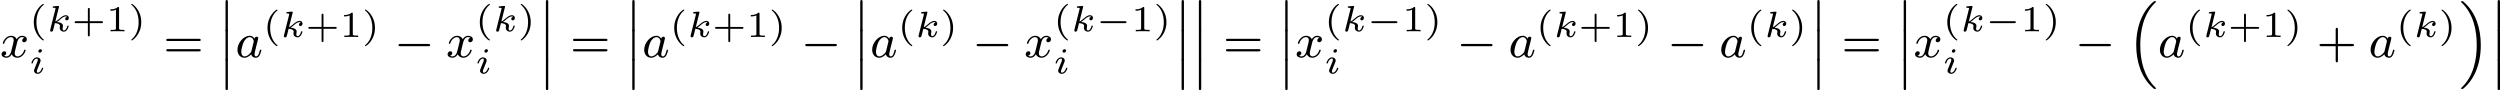
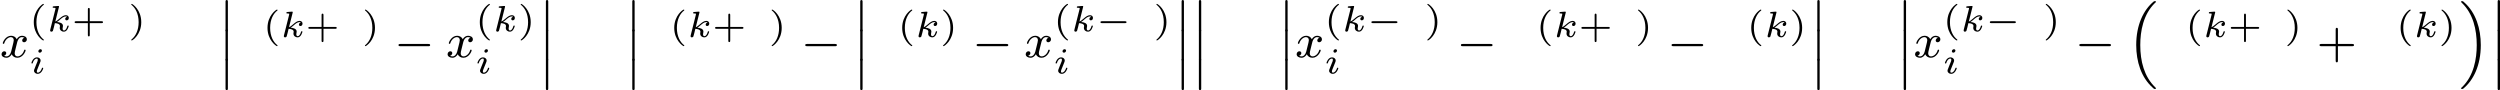
<svg xmlns="http://www.w3.org/2000/svg" xmlns:xlink="http://www.w3.org/1999/xlink" version="1.1" width="816.903pt" height="29.458pt" viewBox="100.564 151.419 816.903 29.458">
  <defs>
    <path id="g3-0" d="M5.571-1.809C5.699-1.809 5.874-1.809 5.874-1.993S5.699-2.176 5.571-2.176H1.004C.877-2.176 .701-2.176 .701-1.993S.877-1.809 1.004-1.809H5.571Z" />
-     <path id="g2-0" d="M4.758-1.339C4.854-1.339 5.003-1.339 5.003-1.494S4.854-1.65 4.758-1.65H.992C.897-1.65 .747-1.65 .747-1.494S.897-1.339 .992-1.339H4.758Z" />
+     <path id="g2-0" d="M4.758-1.339C4.854-1.339 5.003-1.339 5.003-1.494S4.854-1.65 4.758-1.65H.992C.897-1.65 .747-1.65 .747-1.494S.897-1.339 .992-1.339Z" />
    <path id="g1-12" d="M1.602 .112C1.602-.016 1.602-.191 1.411-.191S1.219-.016 1.219 .112V4.67C1.219 4.798 1.219 4.973 1.411 4.973S1.602 4.798 1.602 4.67V.112Z" />
    <path id="g1-16" d="M4.623 13.701C2.829 11.955 2.192 9.461 2.192 6.814C2.192 4.535 2.678 1.801 4.591-.064C4.623-.088 4.702-.159 4.734-.191C4.758-.215 4.758-.239 4.758-.263C4.758-.359 4.67-.359 4.583-.359C4.479-.359 4.463-.359 4.407-.319C2.694 1.076 1.53 3.555 1.53 6.806C1.53 9.516 2.351 12.115 4.224 13.772C4.344 13.884 4.415 13.94 4.423 13.948C4.463 13.98 4.479 13.98 4.583 13.98C4.67 13.98 4.758 13.98 4.758 13.884C4.758 13.868 4.758 13.852 4.75 13.836L4.623 13.701Z" />
    <path id="g1-17" d="M3.523 6.806C3.523 4.152 2.726 1.53 .829-.151C.709-.263 .638-.319 .63-.327C.59-.359 .574-.359 .47-.359C.399-.359 .295-.359 .295-.263C.295-.231 .295-.215 .43-.08C2.271 1.698 2.861 4.28 2.861 6.814C2.861 9.07 2.383 11.82 .462 13.685C.43 13.709 .351 13.788 .319 13.812C.311 13.828 .295 13.852 .295 13.884C.295 13.98 .399 13.98 .47 13.98C.574 13.98 .59 13.98 .646 13.94C2.327 12.569 3.523 10.114 3.523 6.806Z" />
    <path id="g8-43" d="M3.475-1.809H5.818C5.93-1.809 6.105-1.809 6.105-1.993S5.93-2.176 5.818-2.176H3.475V-4.527C3.475-4.639 3.475-4.814 3.292-4.814S3.108-4.639 3.108-4.527V-2.176H.757C.646-2.176 .47-2.176 .47-1.993S.646-1.809 .757-1.809H3.108V.542C3.108 .654 3.108 .829 3.292 .829S3.475 .654 3.475 .542V-1.809Z" />
-     <path id="g8-61" d="M5.826-2.654C5.946-2.654 6.105-2.654 6.105-2.837S5.914-3.021 5.794-3.021H.781C.662-3.021 .47-3.021 .47-2.837S.63-2.654 .749-2.654H5.826ZM5.794-.964C5.914-.964 6.105-.964 6.105-1.148S5.946-1.331 5.826-1.331H.749C.63-1.331 .47-1.331 .47-1.148S.662-.964 .781-.964H5.794Z" />
    <path id="g4-105" d="M2.08-3.73C2.08-3.873 1.973-3.969 1.835-3.969C1.674-3.969 1.5-3.814 1.5-3.64C1.5-3.491 1.608-3.401 1.739-3.401C1.931-3.401 2.08-3.581 2.08-3.73ZM1.722-1.644C1.745-1.704 1.799-1.847 1.823-1.901C1.841-1.955 1.865-2.014 1.865-2.116C1.865-2.451 1.566-2.636 1.267-2.636C.658-2.636 .365-1.847 .365-1.716C.365-1.686 .389-1.632 .472-1.632S.574-1.668 .592-1.722C.759-2.301 1.076-2.439 1.243-2.439C1.363-2.439 1.405-2.361 1.405-2.224C1.405-2.104 1.369-2.014 1.357-1.973L1.046-1.207C.974-1.034 .974-1.022 .897-.819C.819-.64 .789-.562 .789-.46C.789-.155 1.064 .06 1.393 .06C1.997 .06 2.295-.729 2.295-.861C2.295-.873 2.289-.944 2.182-.944C2.098-.944 2.092-.915 2.056-.801C1.961-.496 1.716-.137 1.411-.137C1.303-.137 1.249-.209 1.249-.353C1.249-.472 1.285-.562 1.363-.747L1.722-1.644Z" />
    <path id="g4-107" d="M1.985-3.969C1.991-3.993 2.002-4.029 2.002-4.059C2.002-4.154 1.883-4.148 1.811-4.142L1.142-4.089C1.04-4.083 .962-4.077 .962-3.933C.962-3.844 1.04-3.844 1.136-3.844C1.309-3.844 1.351-3.826 1.429-3.802C1.429-3.73 1.429-3.718 1.405-3.622L.568-.281C.544-.185 .544-.155 .544-.143C.544 .006 .664 .06 .753 .06C.813 .06 .921 .036 .998-.078C1.04-.155 1.279-1.148 1.321-1.339C1.722-1.309 2.152-1.213 2.152-.861C2.152-.831 2.152-.801 2.134-.735C2.116-.646 2.116-.61 2.116-.562C2.116-.167 2.451 .06 2.792 .06C3.371 .06 3.581-.813 3.581-.861C3.581-.873 3.575-.944 3.467-.944C3.383-.944 3.371-.909 3.341-.807C3.282-.592 3.114-.137 2.809-.137C2.582-.137 2.582-.395 2.582-.46C2.582-.556 2.582-.562 2.612-.681C2.612-.687 2.642-.807 2.642-.879C2.642-1.339 2.122-1.482 1.662-1.524C1.805-1.614 1.931-1.71 2.17-1.919C2.469-2.182 2.78-2.439 3.108-2.439C3.186-2.439 3.258-2.421 3.312-2.361C3.102-2.319 3.013-2.152 3.013-2.026C3.013-1.835 3.168-1.793 3.252-1.793C3.383-1.793 3.599-1.889 3.599-2.188C3.599-2.445 3.407-2.636 3.114-2.636C2.738-2.636 2.385-2.349 2.11-2.11C1.799-1.841 1.614-1.686 1.393-1.602L1.985-3.969Z" />
    <path id="g6-40" d="M2.379 1.351C1.722 .849 1.184-.096 1.184-1.494C1.184-2.875 1.71-3.832 2.379-4.34C2.379-4.346 2.397-4.37 2.397-4.4C2.397-4.435 2.373-4.483 2.301-4.483C2.194-4.483 .753-3.545 .753-1.494C.753 .55 2.188 1.494 2.301 1.494C2.373 1.494 2.397 1.447 2.397 1.411C2.397 1.381 2.379 1.357 2.379 1.351Z" />
    <path id="g6-41" d="M2.116-1.494C2.116-3.539 .681-4.483 .568-4.483C.496-4.483 .478-4.429 .478-4.4C.478-4.364 .484-4.358 .592-4.262C1.13-3.802 1.686-2.917 1.686-1.494C1.686-.227 1.243 .723 .568 1.291C.484 1.369 .478 1.375 .478 1.411C.478 1.441 .496 1.494 .568 1.494C.675 1.494 2.116 .556 2.116-1.494Z" />
    <path id="g6-43" d="M2.947-1.339H4.878C4.961-1.339 5.111-1.339 5.111-1.494S4.961-1.65 4.878-1.65H2.947V-3.587C2.947-3.67 2.947-3.82 2.792-3.82S2.636-3.67 2.636-3.587V-1.65H.705C.622-1.65 .472-1.65 .472-1.494S.622-1.339 .705-1.339H2.636V.598C2.636 .681 2.636 .831 2.792 .831S2.947 .681 2.947 .598V-1.339Z" />
-     <path id="g6-49" d="M2.146-3.796C2.146-3.975 2.122-3.975 1.943-3.975C1.548-3.593 .938-3.593 .723-3.593V-3.359C.879-3.359 1.273-3.359 1.632-3.527V-.508C1.632-.311 1.632-.233 1.016-.233H.759V0C1.088-.024 1.554-.024 1.889-.024S2.69-.024 3.019 0V-.233H2.762C2.146-.233 2.146-.311 2.146-.508V-3.796Z" />
-     <path id="g5-97" d="M3.124-3.037C3.053-3.172 2.821-3.515 2.335-3.515C1.387-3.515 .343-2.407 .343-1.227C.343-.399 .877 .08 1.49 .08C2 .08 2.439-.327 2.582-.486C2.726 .064 3.268 .08 3.363 .08C3.73 .08 3.913-.223 3.977-.359C4.136-.646 4.248-1.108 4.248-1.14C4.248-1.188 4.216-1.243 4.121-1.243S4.009-1.196 3.961-.996C3.85-.558 3.698-.143 3.387-.143C3.204-.143 3.132-.295 3.132-.518C3.132-.654 3.204-.925 3.252-1.124S3.419-1.801 3.451-1.945L3.61-2.55C3.65-2.742 3.738-3.076 3.738-3.116C3.738-3.3 3.587-3.363 3.483-3.363C3.363-3.363 3.164-3.284 3.124-3.037ZM2.582-.861C2.184-.311 1.769-.143 1.514-.143C1.148-.143 .964-.478 .964-.893C.964-1.267 1.18-2.12 1.355-2.471C1.586-2.957 1.977-3.292 2.343-3.292C2.861-3.292 3.013-2.71 3.013-2.614C3.013-2.582 2.813-1.801 2.766-1.594C2.662-1.219 2.662-1.203 2.582-.861Z" />
    <path id="g5-120" d="M3.993-3.18C3.642-3.092 3.626-2.782 3.626-2.75C3.626-2.574 3.762-2.455 3.937-2.455S4.384-2.59 4.384-2.933C4.384-3.387 3.881-3.515 3.587-3.515C3.212-3.515 2.909-3.252 2.726-2.941C2.55-3.363 2.136-3.515 1.809-3.515C.94-3.515 .454-2.519 .454-2.295C.454-2.224 .51-2.192 .574-2.192C.669-2.192 .685-2.232 .709-2.327C.893-2.909 1.371-3.292 1.785-3.292C2.096-3.292 2.248-3.068 2.248-2.782C2.248-2.622 2.152-2.256 2.088-2C2.032-1.769 1.857-1.06 1.817-.909C1.706-.478 1.419-.143 1.06-.143C1.028-.143 .821-.143 .654-.255C1.02-.343 1.02-.677 1.02-.685C1.02-.869 .877-.98 .701-.98C.486-.98 .255-.797 .255-.494C.255-.128 .646 .08 1.052 .08C1.474 .08 1.769-.239 1.913-.494C2.088-.104 2.455 .08 2.837 .08C3.706 .08 4.184-.917 4.184-1.14C4.184-1.219 4.121-1.243 4.065-1.243C3.969-1.243 3.953-1.188 3.929-1.108C3.77-.574 3.316-.143 2.853-.143C2.59-.143 2.399-.319 2.399-.654C2.399-.813 2.447-.996 2.558-1.443C2.614-1.682 2.79-2.383 2.829-2.534C2.941-2.949 3.22-3.292 3.579-3.292C3.618-3.292 3.826-3.292 3.993-3.18Z" />
  </defs>
  <g id="page33" transform="matrix(2 0 0 2 0 0)">
    <use x="50.282" y="85.067" xlink:href="#g5-120" />
    <use x="55.049" y="80.827" xlink:href="#g6-40" />
    <use x="57.927" y="80.827" xlink:href="#g4-107" />
    <use x="62.002" y="80.827" xlink:href="#g6-43" />
    <use x="67.592" y="80.827" xlink:href="#g6-49" />
    <use x="71.245" y="80.827" xlink:href="#g6-41" />
    <use x="55.049" y="87.716" xlink:href="#g4-105" />
    <use x="76.973" y="85.067" xlink:href="#g8-61" />
    <use x="85.912" y="75.901" xlink:href="#g1-12" />
    <use x="85.912" y="80.683" xlink:href="#g1-12" />
    <use x="85.912" y="85.465" xlink:href="#g1-12" />
    <use x="88.735" y="85.067" xlink:href="#g5-97" />
    <use x="93.233" y="81.756" xlink:href="#g6-40" />
    <use x="96.111" y="81.756" xlink:href="#g4-107" />
    <use x="100.186" y="81.756" xlink:href="#g6-43" />
    <use x="105.776" y="81.756" xlink:href="#g6-49" />
    <use x="109.429" y="81.756" xlink:href="#g6-41" />
    <use x="114.687" y="85.067" xlink:href="#g3-0" />
    <use x="123.155" y="85.067" xlink:href="#g5-120" />
    <use x="127.922" y="80.827" xlink:href="#g6-40" />
    <use x="130.8" y="80.827" xlink:href="#g4-107" />
    <use x="134.875" y="80.827" xlink:href="#g6-41" />
    <use x="127.922" y="87.716" xlink:href="#g4-105" />
    <use x="138.252" y="75.901" xlink:href="#g1-12" />
    <use x="138.252" y="80.683" xlink:href="#g1-12" />
    <use x="138.252" y="85.465" xlink:href="#g1-12" />
    <use x="143.427" y="85.067" xlink:href="#g8-61" />
    <use x="152.366" y="75.901" xlink:href="#g1-12" />
    <use x="152.366" y="80.683" xlink:href="#g1-12" />
    <use x="152.366" y="85.465" xlink:href="#g1-12" />
    <use x="155.188" y="85.067" xlink:href="#g5-97" />
    <use x="159.686" y="81.756" xlink:href="#g6-40" />
    <use x="162.564" y="81.756" xlink:href="#g4-107" />
    <use x="166.639" y="81.756" xlink:href="#g6-43" />
    <use x="172.229" y="81.756" xlink:href="#g6-49" />
    <use x="175.882" y="81.756" xlink:href="#g6-41" />
    <use x="181.14" y="85.067" xlink:href="#g3-0" />
    <use x="189.609" y="75.901" xlink:href="#g1-12" />
    <use x="189.609" y="80.683" xlink:href="#g1-12" />
    <use x="189.609" y="85.465" xlink:href="#g1-12" />
    <use x="192.432" y="85.067" xlink:href="#g5-97" />
    <use x="196.93" y="81.756" xlink:href="#g6-40" />
    <use x="199.808" y="81.756" xlink:href="#g4-107" />
    <use x="203.883" y="81.756" xlink:href="#g6-41" />
    <use x="209.141" y="85.067" xlink:href="#g3-0" />
    <use x="217.609" y="85.067" xlink:href="#g5-120" />
    <use x="222.376" y="80.827" xlink:href="#g6-40" />
    <use x="225.254" y="80.827" xlink:href="#g4-107" />
    <use x="229.329" y="80.827" xlink:href="#g2-0" />
    <use x="235.085" y="80.827" xlink:href="#g6-49" />
    <use x="238.738" y="80.827" xlink:href="#g6-41" />
    <use x="222.376" y="87.716" xlink:href="#g4-105" />
    <use x="242.114" y="75.901" xlink:href="#g1-12" />
    <use x="242.114" y="80.683" xlink:href="#g1-12" />
    <use x="242.114" y="85.465" xlink:href="#g1-12" />
    <use x="244.937" y="75.901" xlink:href="#g1-12" />
    <use x="244.937" y="80.683" xlink:href="#g1-12" />
    <use x="244.937" y="85.465" xlink:href="#g1-12" />
    <use x="250.112" y="85.067" xlink:href="#g8-61" />
    <use x="259.051" y="75.901" xlink:href="#g1-12" />
    <use x="259.051" y="80.683" xlink:href="#g1-12" />
    <use x="259.051" y="85.465" xlink:href="#g1-12" />
    <use x="261.874" y="85.067" xlink:href="#g5-120" />
    <use x="266.641" y="80.827" xlink:href="#g6-40" />
    <use x="269.519" y="80.827" xlink:href="#g4-107" />
    <use x="273.594" y="80.827" xlink:href="#g2-0" />
    <use x="279.35" y="80.827" xlink:href="#g6-49" />
    <use x="283.003" y="80.827" xlink:href="#g6-41" />
    <use x="266.641" y="87.716" xlink:href="#g4-105" />
    <use x="288.261" y="85.067" xlink:href="#g3-0" />
    <use x="296.729" y="85.067" xlink:href="#g5-97" />
    <use x="301.227" y="81.756" xlink:href="#g6-40" />
    <use x="304.105" y="81.756" xlink:href="#g4-107" />
    <use x="308.18" y="81.756" xlink:href="#g6-43" />
    <use x="313.77" y="81.756" xlink:href="#g6-49" />
    <use x="317.423" y="81.756" xlink:href="#g6-41" />
    <use x="322.681" y="85.067" xlink:href="#g3-0" />
    <use x="331.15" y="85.067" xlink:href="#g5-97" />
    <use x="335.648" y="81.756" xlink:href="#g6-40" />
    <use x="338.526" y="81.756" xlink:href="#g4-107" />
    <use x="342.601" y="81.756" xlink:href="#g6-41" />
    <use x="345.977" y="75.901" xlink:href="#g1-12" />
    <use x="345.977" y="80.683" xlink:href="#g1-12" />
    <use x="345.977" y="85.465" xlink:href="#g1-12" />
    <use x="351.152" y="85.067" xlink:href="#g8-61" />
    <use x="360.091" y="75.901" xlink:href="#g1-12" />
    <use x="360.091" y="80.683" xlink:href="#g1-12" />
    <use x="360.091" y="85.465" xlink:href="#g1-12" />
    <use x="362.913" y="85.067" xlink:href="#g5-120" />
    <use x="367.68" y="80.827" xlink:href="#g6-40" />
    <use x="370.558" y="80.827" xlink:href="#g4-107" />
    <use x="374.633" y="80.827" xlink:href="#g2-0" />
    <use x="380.39" y="80.827" xlink:href="#g6-49" />
    <use x="384.042" y="80.827" xlink:href="#g6-41" />
    <use x="367.68" y="87.716" xlink:href="#g4-105" />
    <use x="389.3" y="85.067" xlink:href="#g3-0" />
    <use x="397.769" y="76.26" xlink:href="#g1-16" />
    <use x="402.826" y="85.067" xlink:href="#g5-97" />
    <use x="407.324" y="81.756" xlink:href="#g6-40" />
    <use x="410.202" y="81.756" xlink:href="#g4-107" />
    <use x="414.277" y="81.756" xlink:href="#g6-43" />
    <use x="419.867" y="81.756" xlink:href="#g6-49" />
    <use x="423.52" y="81.756" xlink:href="#g6-41" />
    <use x="428.778" y="85.067" xlink:href="#g8-43" />
    <use x="437.247" y="85.067" xlink:href="#g5-97" />
    <use x="441.745" y="81.756" xlink:href="#g6-40" />
    <use x="444.623" y="81.756" xlink:href="#g4-107" />
    <use x="448.698" y="81.756" xlink:href="#g6-41" />
    <use x="452.074" y="76.26" xlink:href="#g1-17" />
    <use x="457.132" y="75.901" xlink:href="#g1-12" />
    <use x="457.132" y="80.683" xlink:href="#g1-12" />
    <use x="457.132" y="85.465" xlink:href="#g1-12" />
  </g>
</svg>